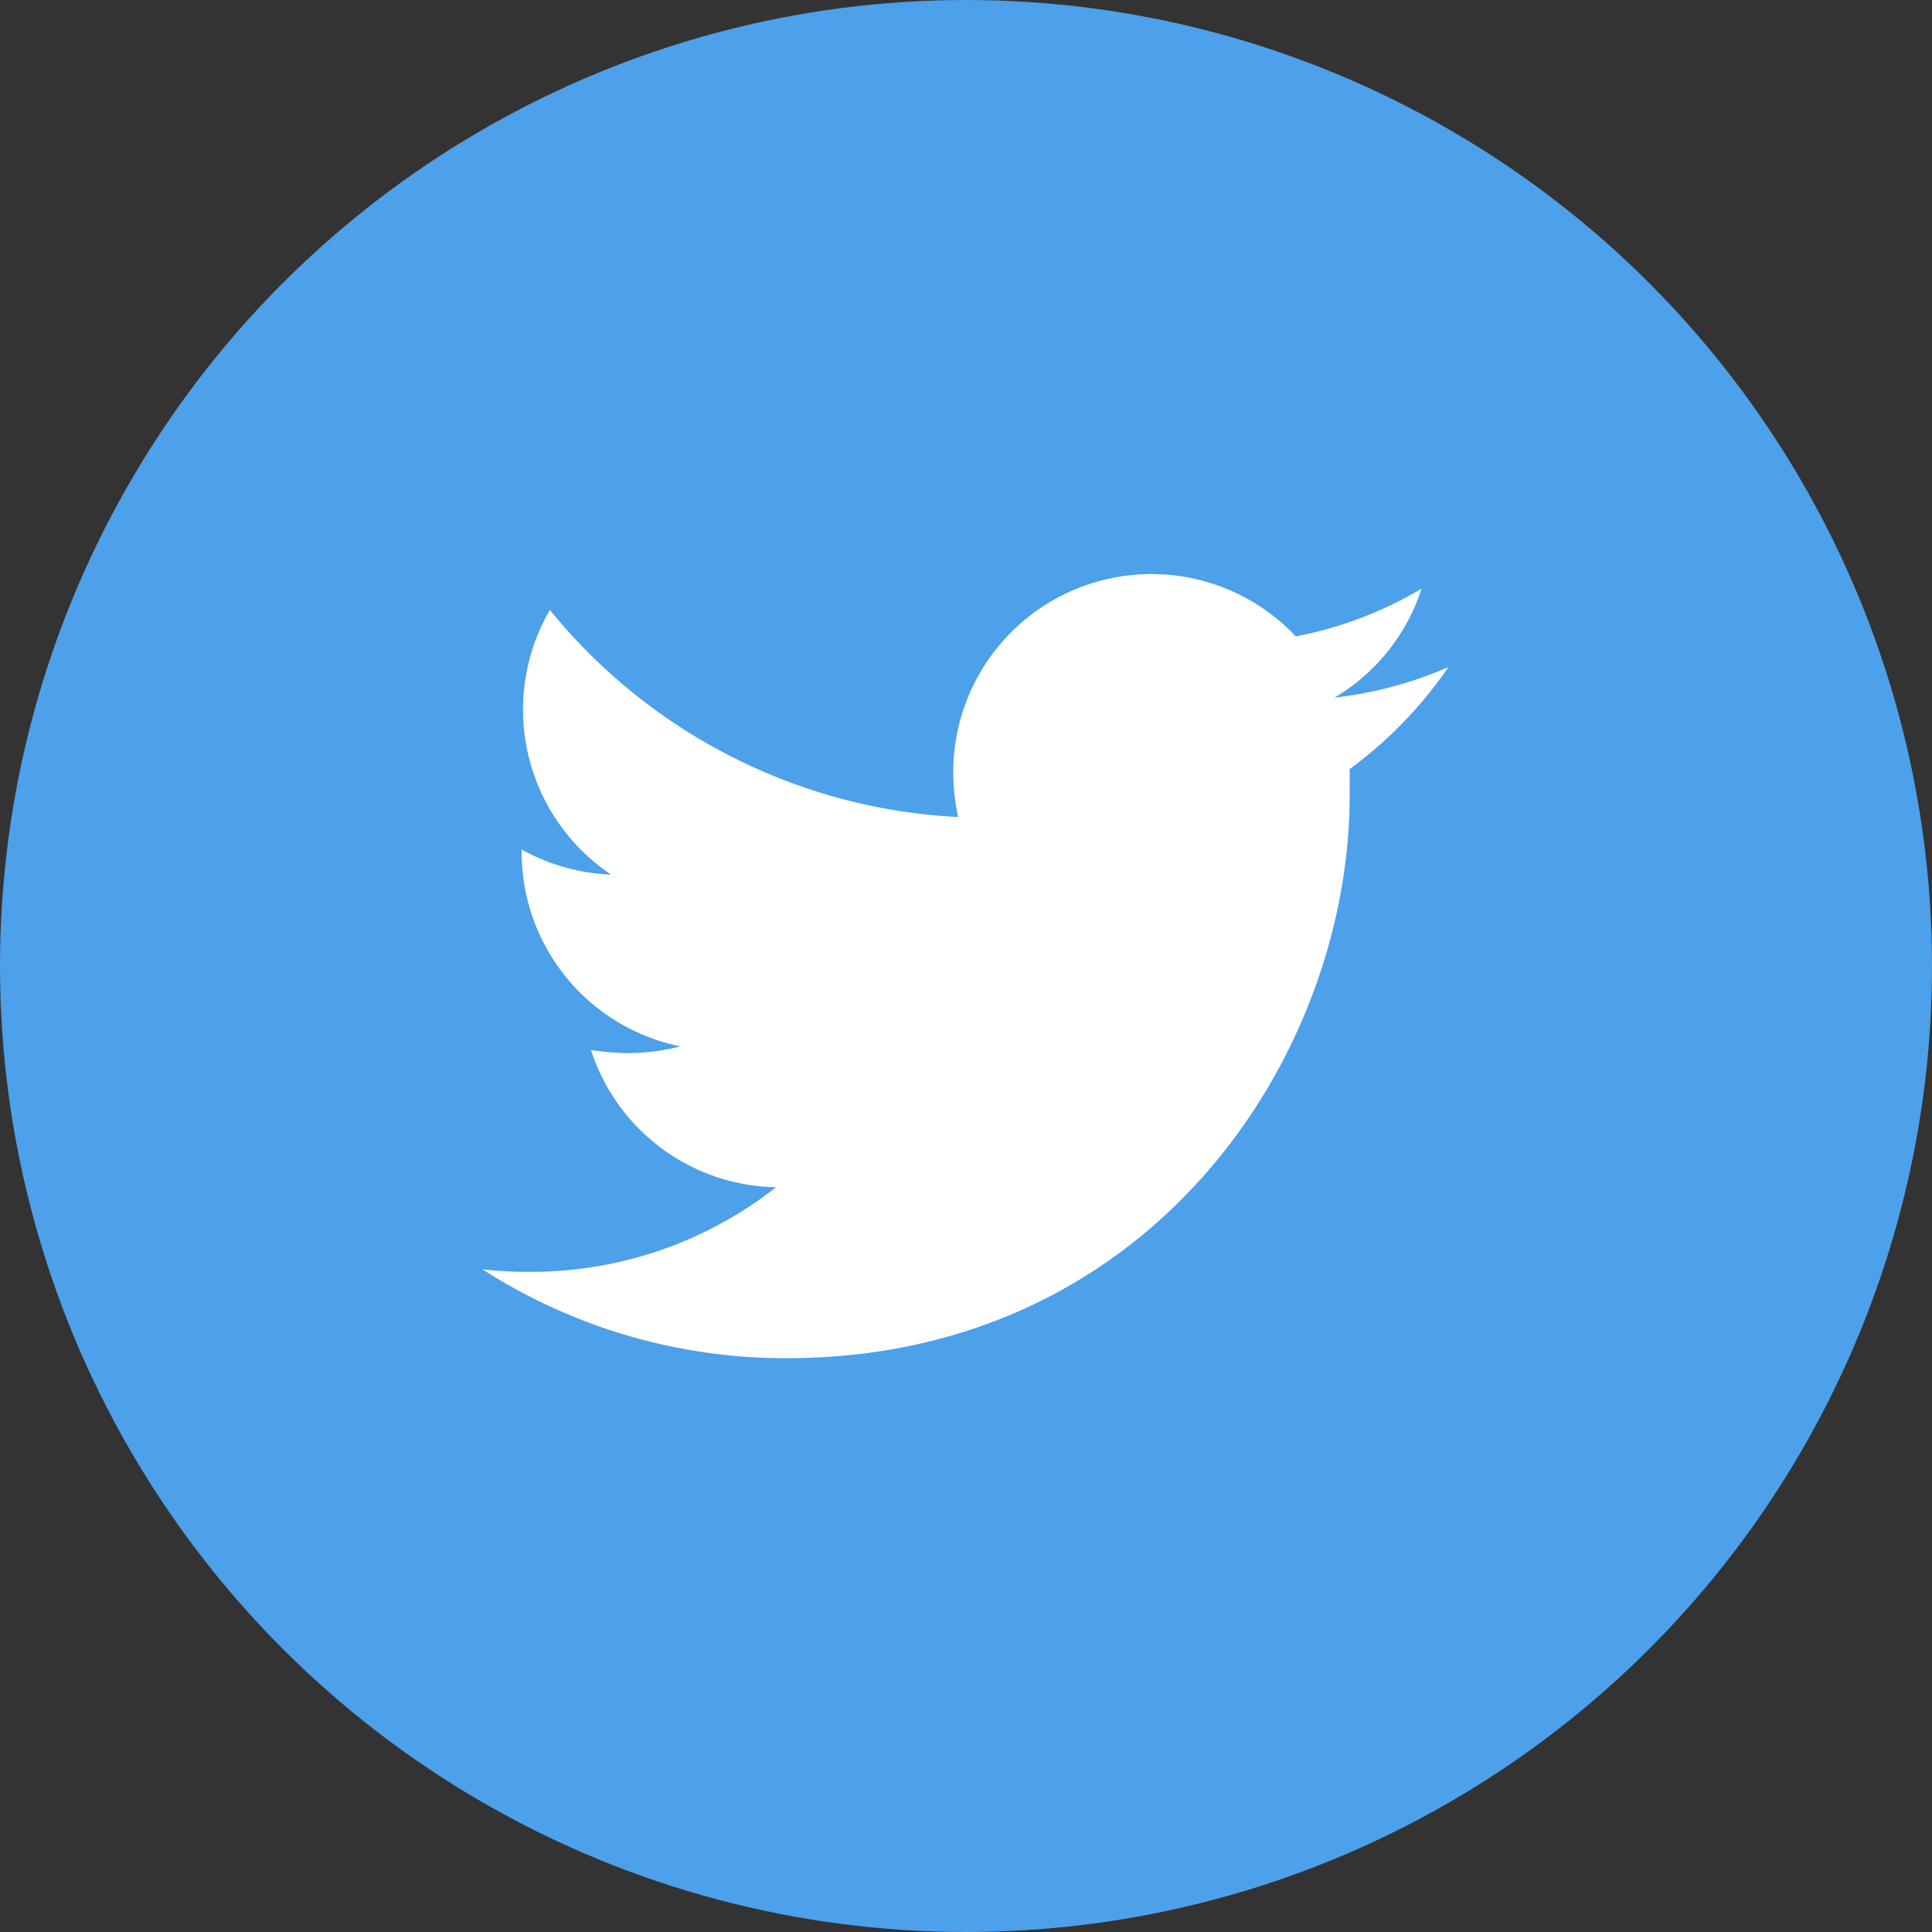
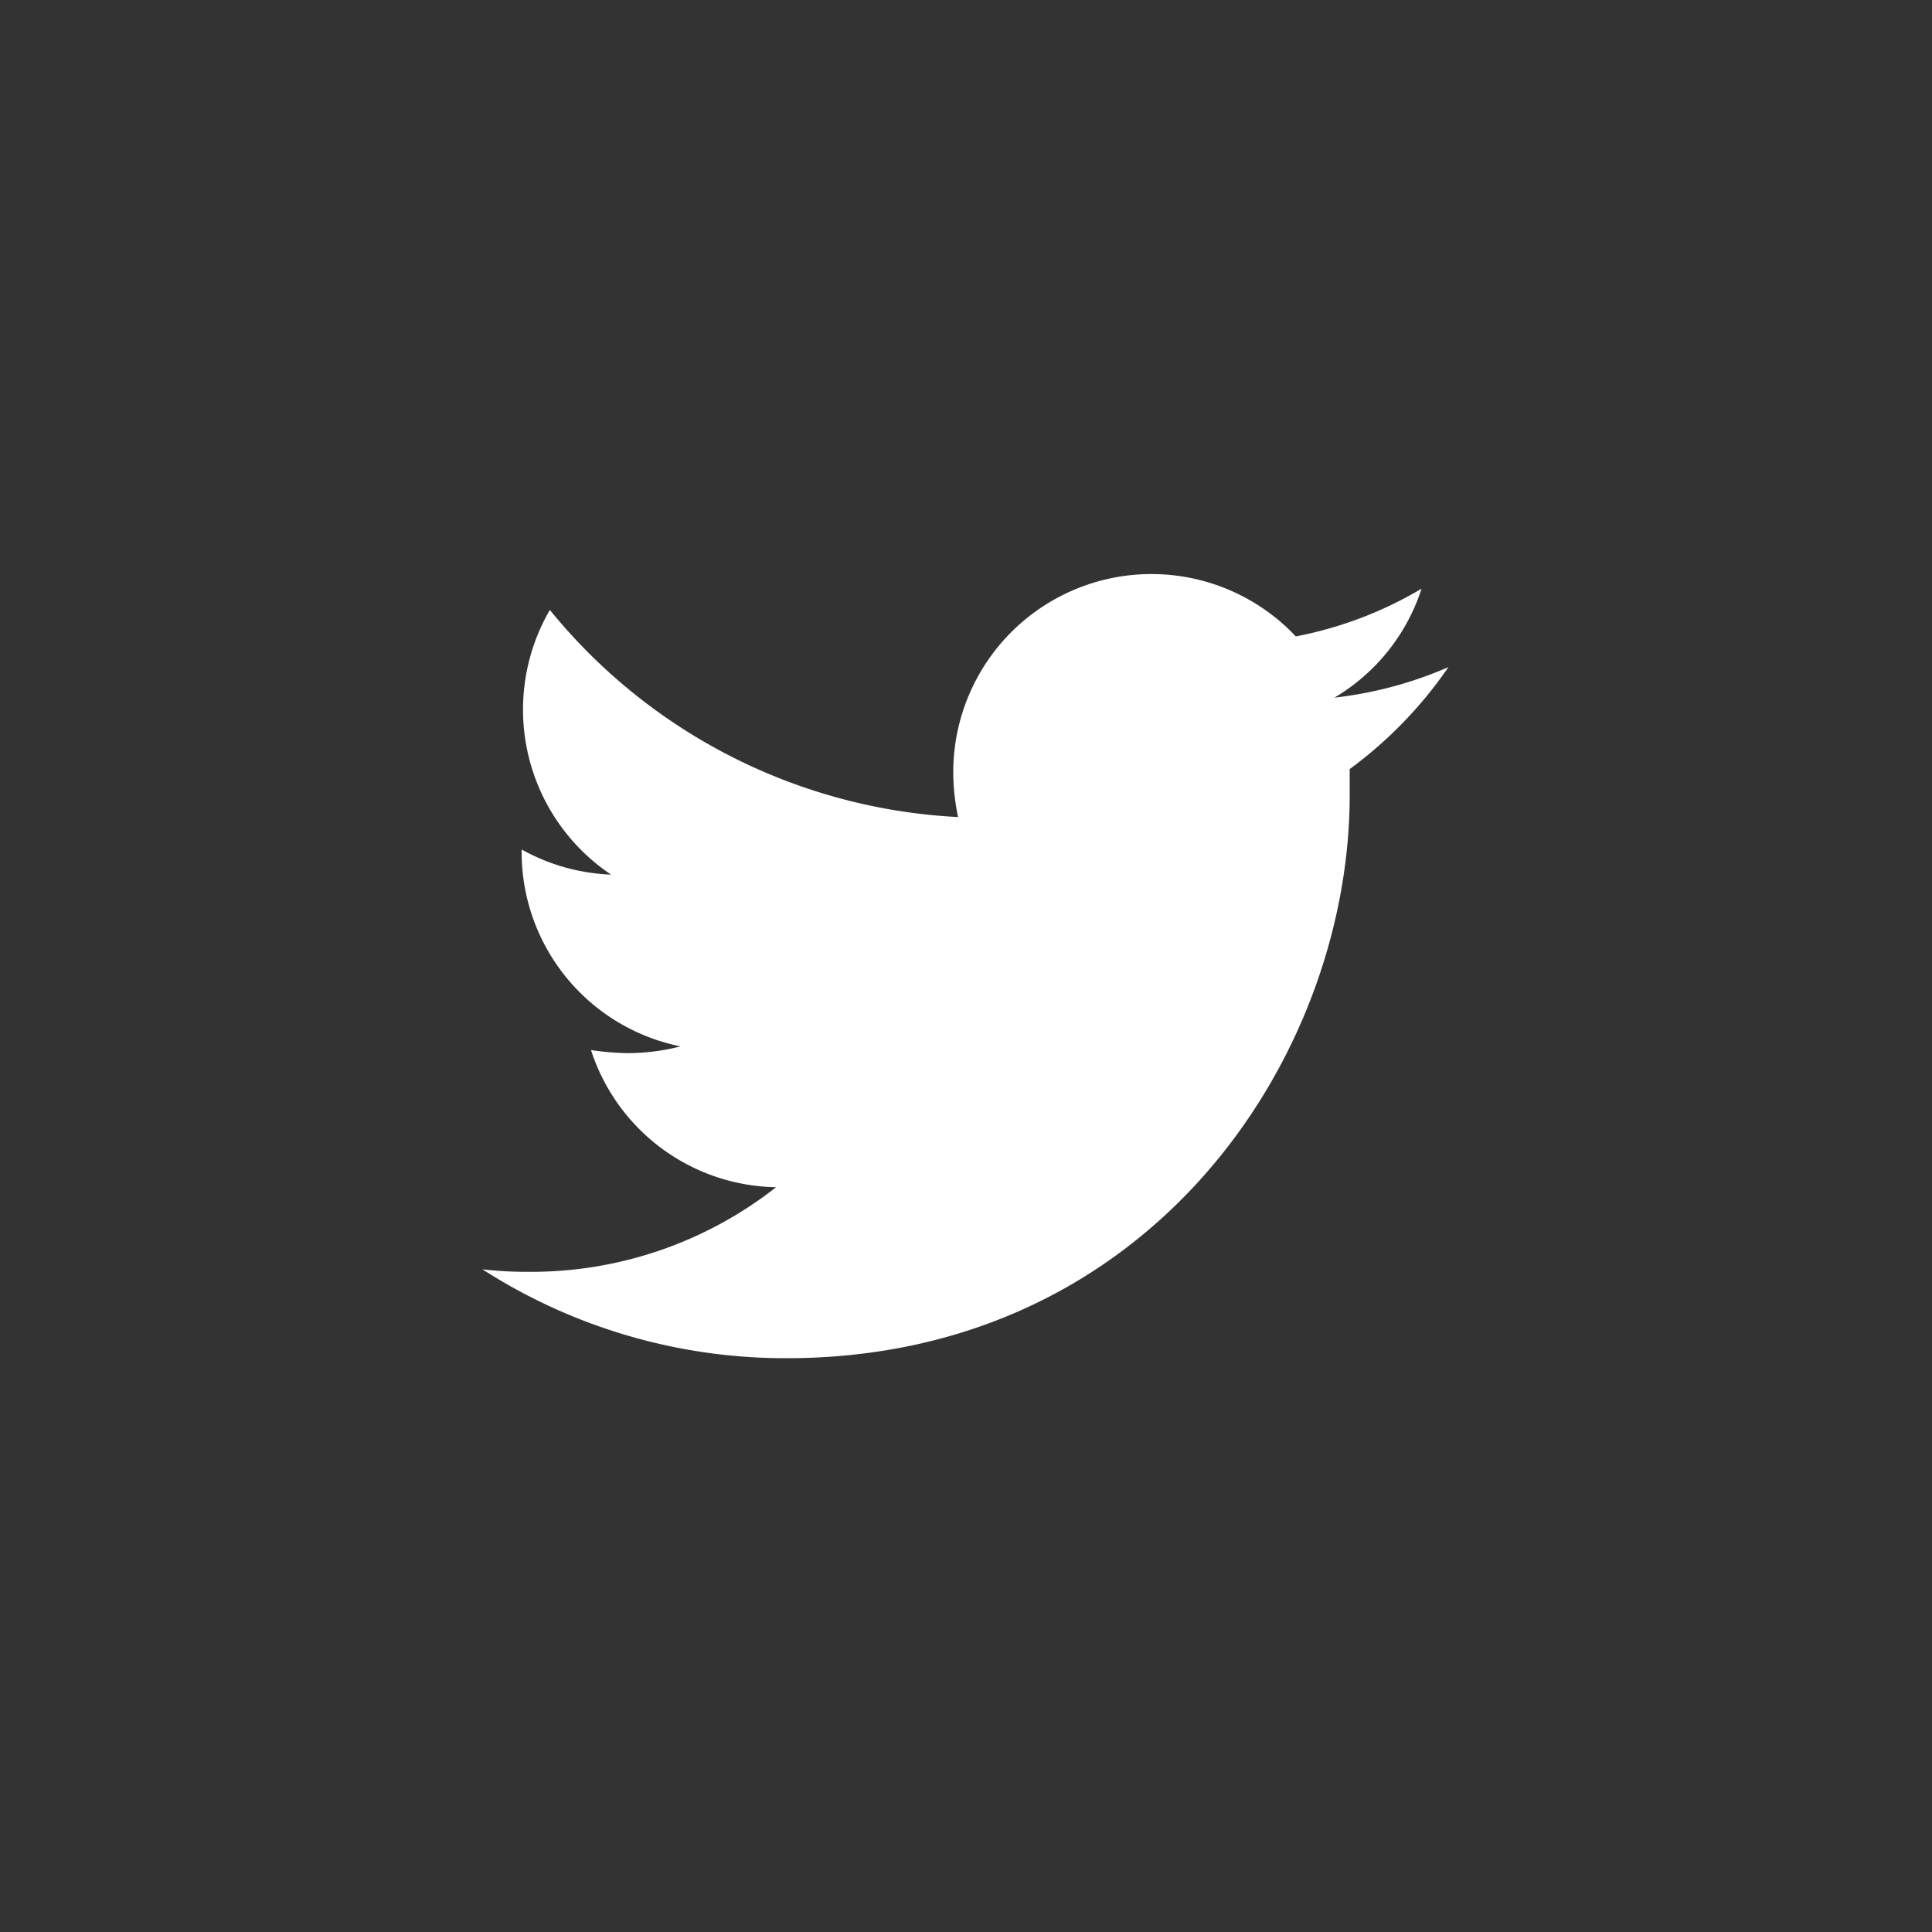
<svg xmlns="http://www.w3.org/2000/svg" id="Livello_1" data-name="Livello 1" viewBox="0 0 100 100">
  <rect x="0" y="0" width="100" height="100" fill="#333333" stroke="none" />
  <defs>
    <style>.cls-1{fill:#4da0ea;}.cls-2{fill:#fff;}</style>
  </defs>
-   <circle class="cls-1" cx="50" cy="50" r="50" />
  <path class="cls-2" d="M289.58,115.11c0,.44,0,.88,0,1.33,0,13.55-10.31,29.15-29.15,29.15a29,29,0,0,1-15.74-4.6,20.29,20.29,0,0,0,2.48.13,20.52,20.52,0,0,0,12.72-4.38,10.25,10.25,0,0,1-9.58-7.1,13.58,13.58,0,0,0,1.93.16,11,11,0,0,0,2.7-.35,10.26,10.26,0,0,1-8.22-10.06v-.13a10.31,10.31,0,0,0,4.63,1.3,10.28,10.28,0,0,1-3.17-13.7,29.12,29.12,0,0,0,21.13,10.72,11.43,11.43,0,0,1-.25-2.35,10.26,10.26,0,0,1,17.73-7,20.18,20.18,0,0,0,6.51-2.47,10.2,10.2,0,0,1-4.51,5.64,20.58,20.58,0,0,0,5.9-1.58,21.92,21.92,0,0,1-5.14,5.3Z" transform="translate(-219.72 -75.29)" />
</svg>